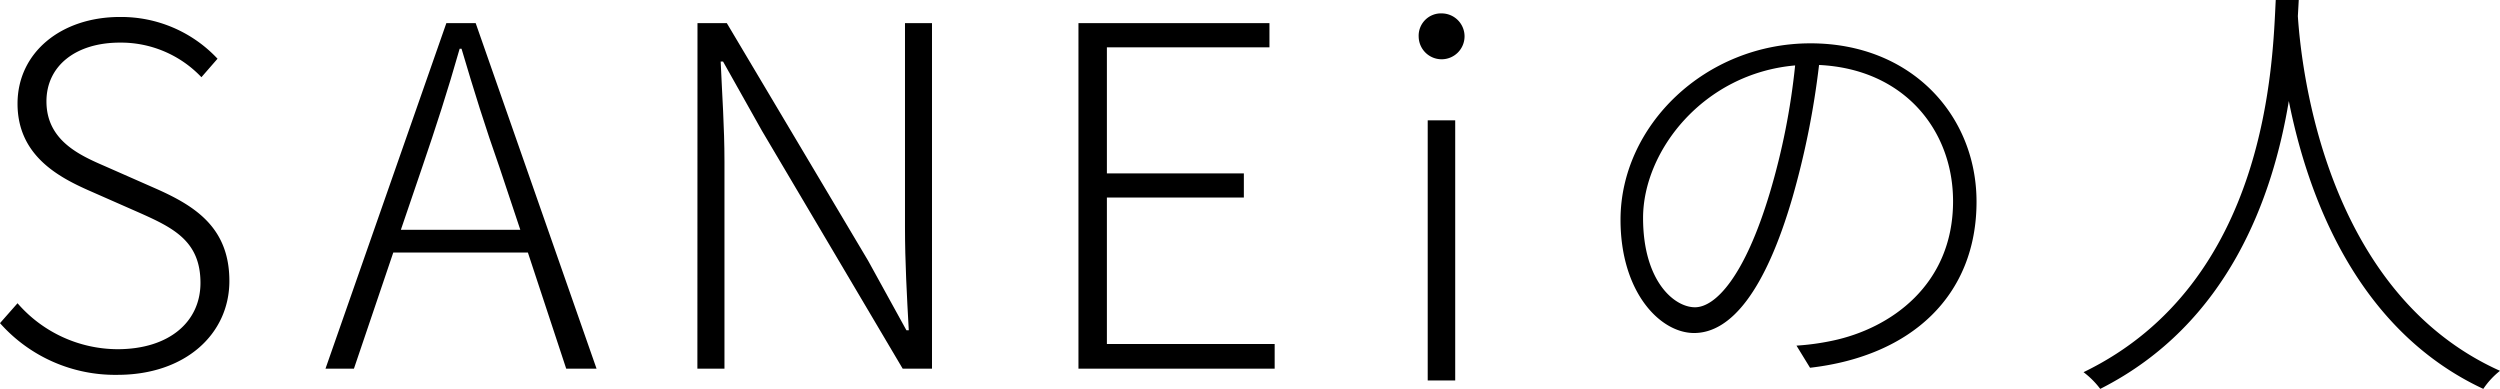
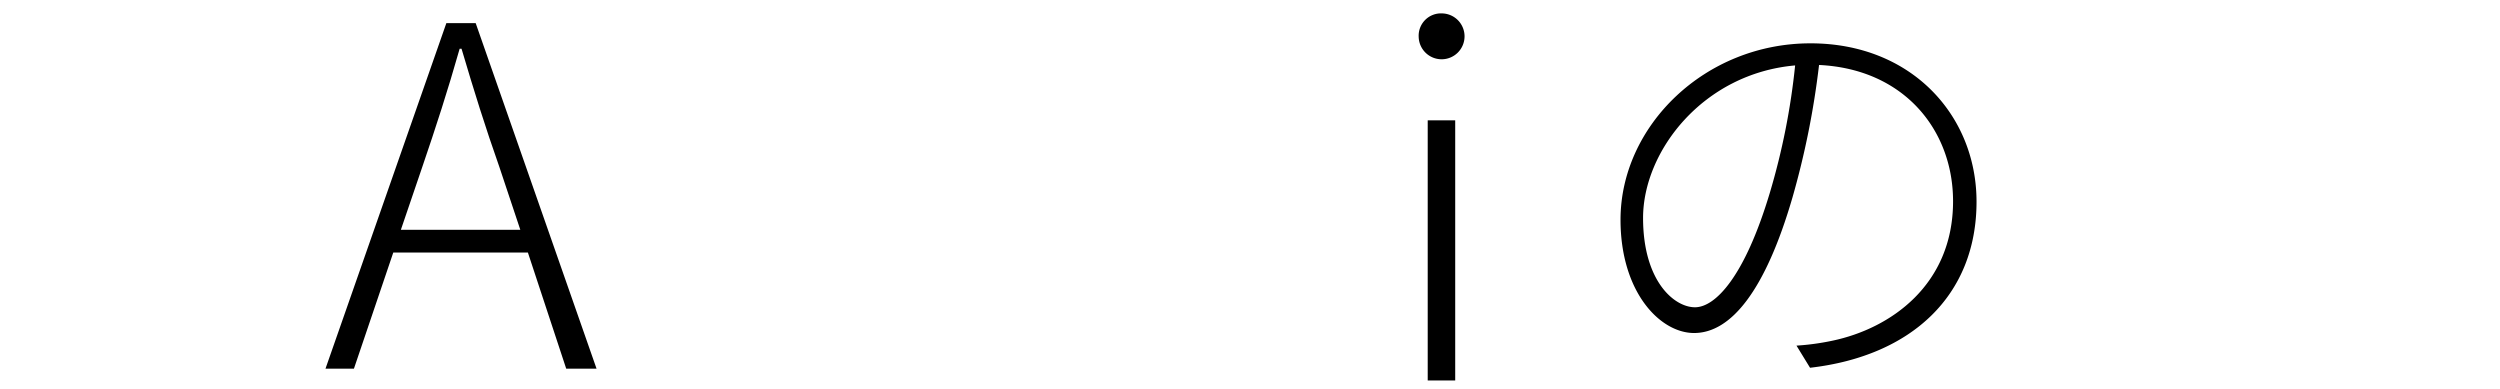
<svg xmlns="http://www.w3.org/2000/svg" width="221.591" height="34.474" viewBox="0 0 221.591 34.474">
  <g id="グループ化_7014" data-name="グループ化 7014" transform="translate(-1116.941 -408.965)">
-     <path id="パス_153682" data-name="パス 153682" d="M1116.941,437.607l1.554-1.764a11.791,11.791,0,0,0,8.863,4.074c4.538,0,7.352-2.394,7.352-5.881,0-3.7-2.4-4.873-5.419-6.217l-4.579-2.016c-2.731-1.219-6.217-3.151-6.217-7.646,0-4.536,3.865-7.687,9.073-7.687a11.694,11.694,0,0,1,8.654,3.7l-1.428,1.638a9.828,9.828,0,0,0-7.226-3.066c-3.906,0-6.51,2.058-6.51,5.208,0,3.487,2.982,4.789,5.209,5.755l4.578,2.017c3.487,1.554,6.427,3.486,6.427,8.149,0,4.7-3.906,8.318-9.914,8.318A13.629,13.629,0,0,1,1116.941,437.607Z" />
    <path id="パス_153683" data-name="パス 153683" d="M1163.731,431.348H1151.8l-3.487,10.292h-2.521l10.712-30.624h2.6l10.712,30.624h-2.689Zm-.672-2.016-1.849-5.546c-1.26-3.57-2.268-6.805-3.36-10.5h-.168c-1.051,3.7-2.1,6.931-3.319,10.5l-1.89,5.546Z" />
-     <path id="パス_153684" data-name="パス 153684" d="M1178.764,411.016h2.6l12.518,21.046,3.4,6.175h.21c-.168-3.025-.336-6.091-.336-9.074V411.016h2.394V441.64h-2.6l-12.476-21.088-3.445-6.133h-.21c.126,2.94.336,5.8.336,8.863V441.64h-2.4Z" />
-     <path id="パス_153685" data-name="パス 153685" d="M1212.532,411.016h16.929v2.143h-14.409v11.174h12.14v2.142h-12.14v12.98h14.871v2.185h-17.391Z" />
    <path id="パス_153686" data-name="パス 153686" d="M1242.688,412.229a1.978,1.978,0,0,1,2.058-2.076,2.033,2.033,0,1,1-2.058,2.076Zm.8,7.4h2.437v23.057h-2.437Z" />
-     <path id="パス_153687" data-name="パス 153687" d="M1276.175,439.6a22.108,22.108,0,0,0,3.2-.44c5.119-1.08,10.678-4.919,10.678-12.358,0-6.279-4.319-11.718-11.878-12.078a73.606,73.606,0,0,1-2.36,11.758c-2.4,8.239-5.439,12-8.718,12-3,0-6.519-3.6-6.519-10.038,0-8.319,7.479-15.638,16.838-15.638,8.958,0,14.717,6.4,14.717,14.038,0,8.279-5.719,13.678-14.757,14.718Zm-.12-24.836c-8.159.72-13.478,7.6-13.478,13.518,0,5.6,2.759,7.918,4.6,7.918,1.8,0,4.4-2.679,6.639-10.158A61.205,61.205,0,0,0,1276.055,414.764Z" />
-     <path id="パス_153688" data-name="パス 153688" d="M1320.615,410.4c.32,4.879,2.519,24.516,17.917,31.434a6.976,6.976,0,0,0-1.48,1.6c-11.318-5.279-15.6-17.277-17.238-25.516-1.4,8.439-5.318,19.757-16.716,25.516a7.436,7.436,0,0,0-1.48-1.48c16.437-7.958,16.757-27.675,17.037-32.994h2.039Z" />
+     <path id="パス_153687" data-name="パス 153687" d="M1276.175,439.6a22.108,22.108,0,0,0,3.2-.44c5.119-1.08,10.678-4.919,10.678-12.358,0-6.279-4.319-11.718-11.878-12.078a73.606,73.606,0,0,1-2.36,11.758c-2.4,8.239-5.439,12-8.718,12-3,0-6.519-3.6-6.519-10.038,0-8.319,7.479-15.638,16.838-15.638,8.958,0,14.717,6.4,14.717,14.038,0,8.279-5.719,13.678-14.757,14.718Zm-.12-24.836c-8.159.72-13.478,7.6-13.478,13.518,0,5.6,2.759,7.918,4.6,7.918,1.8,0,4.4-2.679,6.639-10.158A61.205,61.205,0,0,0,1276.055,414.764" />
  </g>
</svg>